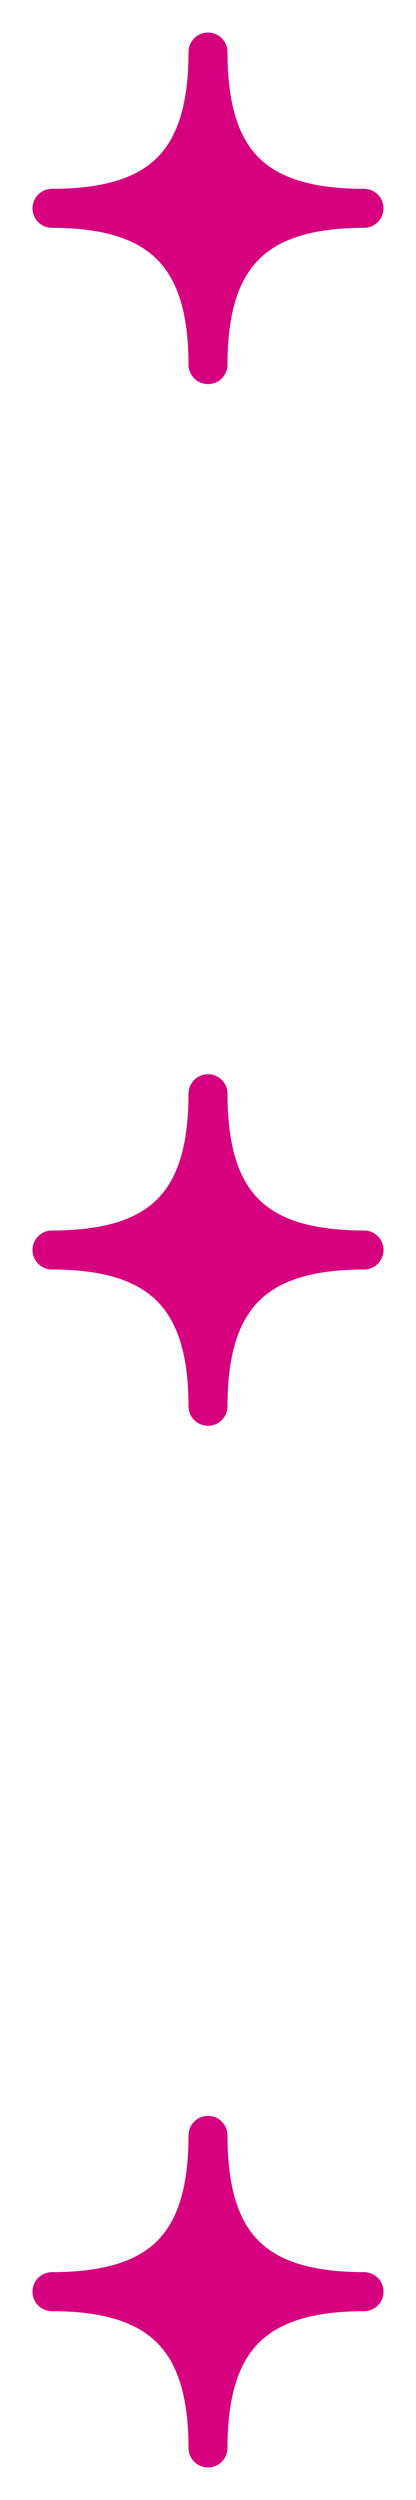
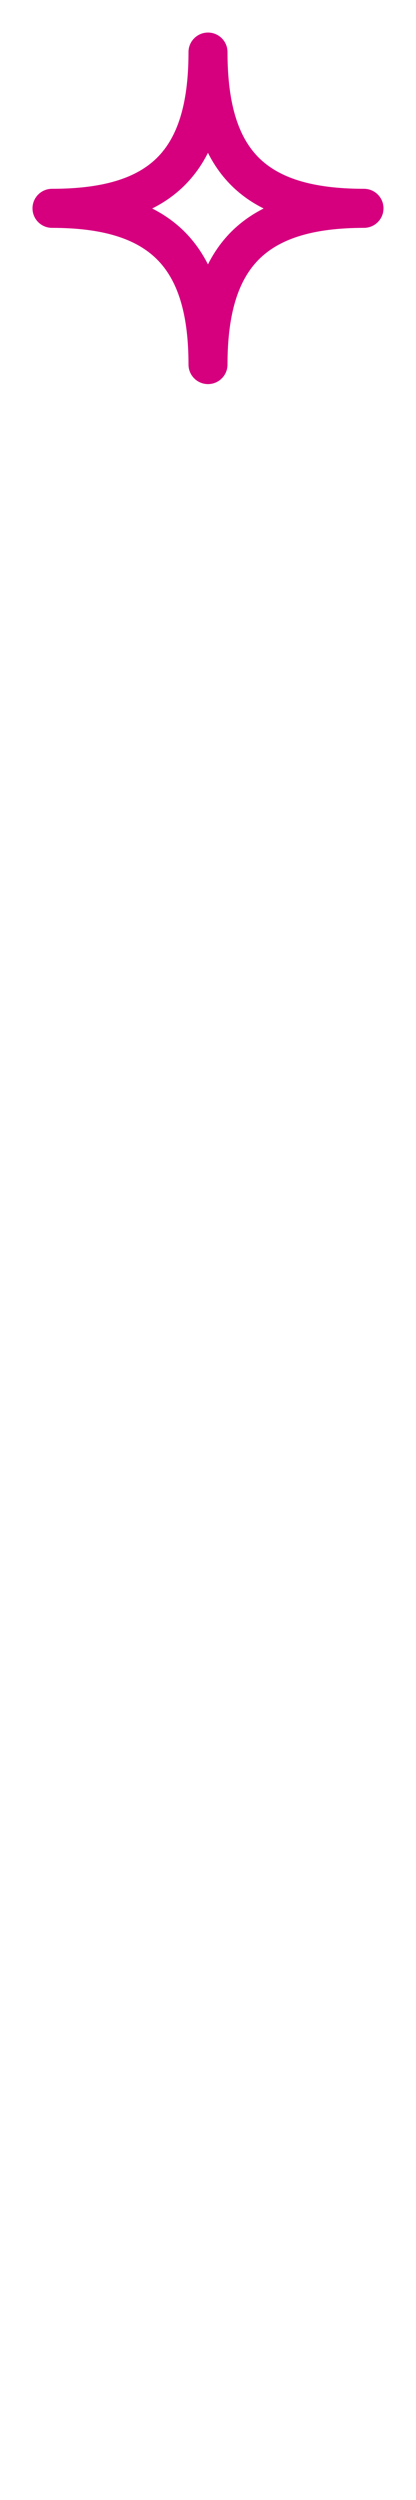
<svg xmlns="http://www.w3.org/2000/svg" width="16" height="96" viewBox="0 0 16 96" fill="none">
-   <path d="M2 88C6.179 88 8 86.242 8 82C8 86.242 9.809 88 14 88C9.809 88 8 89.809 8 94C8 89.809 6.179 88 2 88Z" fill="#D6007F" />
-   <path d="M7.25 94C7.25 91.993 6.812 90.732 6.037 89.959C5.262 89.186 4.001 88.75 2 88.75C1.586 88.75 1.25 88.414 1.25 88C1.25 87.586 1.586 87.25 2 87.25C4.006 87.25 5.266 86.825 6.039 86.059C6.811 85.293 7.25 84.034 7.25 82C7.25 81.586 7.586 81.25 8 81.25C8.414 81.25 8.75 81.586 8.75 82C8.75 84.036 9.187 85.294 9.957 86.059C10.728 86.824 11.987 87.25 14 87.25C14.414 87.25 14.75 87.586 14.75 88C14.75 88.414 14.414 88.75 14 88.75C11.992 88.75 10.732 89.186 9.959 89.959C9.186 90.732 8.75 91.992 8.75 94C8.75 94.414 8.414 94.75 8 94.75C7.586 94.75 7.25 94.414 7.25 94ZM7.998 85.868C7.761 86.339 7.462 86.758 7.095 87.123C6.732 87.483 6.317 87.774 5.854 88.006C6.318 88.241 6.734 88.535 7.097 88.897C7.463 89.263 7.761 89.683 7.998 90.153C8.234 89.683 8.532 89.263 8.897 88.897C9.26 88.535 9.675 88.241 10.14 88.006C9.676 87.774 9.261 87.483 8.899 87.123C8.532 86.758 8.235 86.339 7.998 85.868Z" fill="#D6007F" />
-   <path d="M2 48C6.179 48 8 46.242 8 42C8 46.242 9.809 48 14 48C9.809 48 8 49.809 8 54C8 49.809 6.179 48 2 48Z" fill="#D6007F" />
-   <path d="M7.25 54C7.25 51.993 6.812 50.732 6.037 49.959C5.262 49.186 4.001 48.75 2 48.75C1.586 48.75 1.25 48.414 1.25 48C1.25 47.586 1.586 47.25 2 47.25C4.006 47.25 5.266 46.825 6.039 46.059C6.811 45.293 7.25 44.034 7.25 42C7.25 41.586 7.586 41.25 8 41.25C8.414 41.25 8.75 41.586 8.75 42C8.75 44.036 9.187 45.294 9.957 46.059C10.728 46.824 11.987 47.25 14 47.25C14.414 47.25 14.75 47.586 14.75 48C14.75 48.414 14.414 48.75 14 48.75C11.992 48.75 10.732 49.186 9.959 49.959C9.186 50.732 8.75 51.992 8.75 54C8.75 54.414 8.414 54.75 8 54.75C7.586 54.75 7.25 54.414 7.25 54ZM7.998 45.868C7.761 46.339 7.462 46.758 7.095 47.123C6.732 47.483 6.317 47.774 5.854 48.006C6.318 48.241 6.734 48.535 7.097 48.898C7.463 49.263 7.761 49.683 7.998 50.153C8.234 49.683 8.532 49.263 8.897 48.898C9.26 48.535 9.675 48.241 10.14 48.006C9.676 47.774 9.261 47.483 8.899 47.123C8.532 46.758 8.235 46.339 7.998 45.868Z" fill="#D6007F" />
-   <path d="M2 8C6.179 8 8 6.242 8 2C8 6.242 9.809 8 14 8C9.809 8 8 9.809 8 14C8 9.809 6.179 8 2 8Z" fill="#D6007F" />
  <path d="M7.25 14C7.25 11.993 6.812 10.732 6.037 9.959C5.262 9.186 4.001 8.75 2 8.75C1.586 8.75 1.25 8.414 1.25 8C1.25 7.586 1.586 7.25 2 7.25C4.006 7.25 5.266 6.825 6.039 6.059C6.811 5.293 7.25 4.034 7.25 2C7.25 1.586 7.586 1.25 8 1.25C8.414 1.25 8.75 1.586 8.75 2C8.75 4.036 9.187 5.294 9.957 6.059C10.728 6.824 11.987 7.25 14 7.25C14.414 7.25 14.75 7.586 14.75 8C14.75 8.414 14.414 8.75 14 8.75C11.992 8.75 10.732 9.186 9.959 9.959C9.186 10.732 8.75 11.992 8.75 14C8.75 14.414 8.414 14.75 8 14.75C7.586 14.75 7.25 14.414 7.25 14ZM7.998 5.868C7.761 6.339 7.462 6.758 7.095 7.123C6.732 7.483 6.317 7.774 5.854 8.006C6.318 8.241 6.734 8.535 7.097 8.897C7.463 9.263 7.761 9.683 7.998 10.153C8.234 9.683 8.532 9.263 8.897 8.897C9.26 8.535 9.675 8.241 10.14 8.006C9.676 7.774 9.261 7.483 8.899 7.123C8.532 6.758 8.235 6.339 7.998 5.868Z" fill="#D6007F" />
</svg>